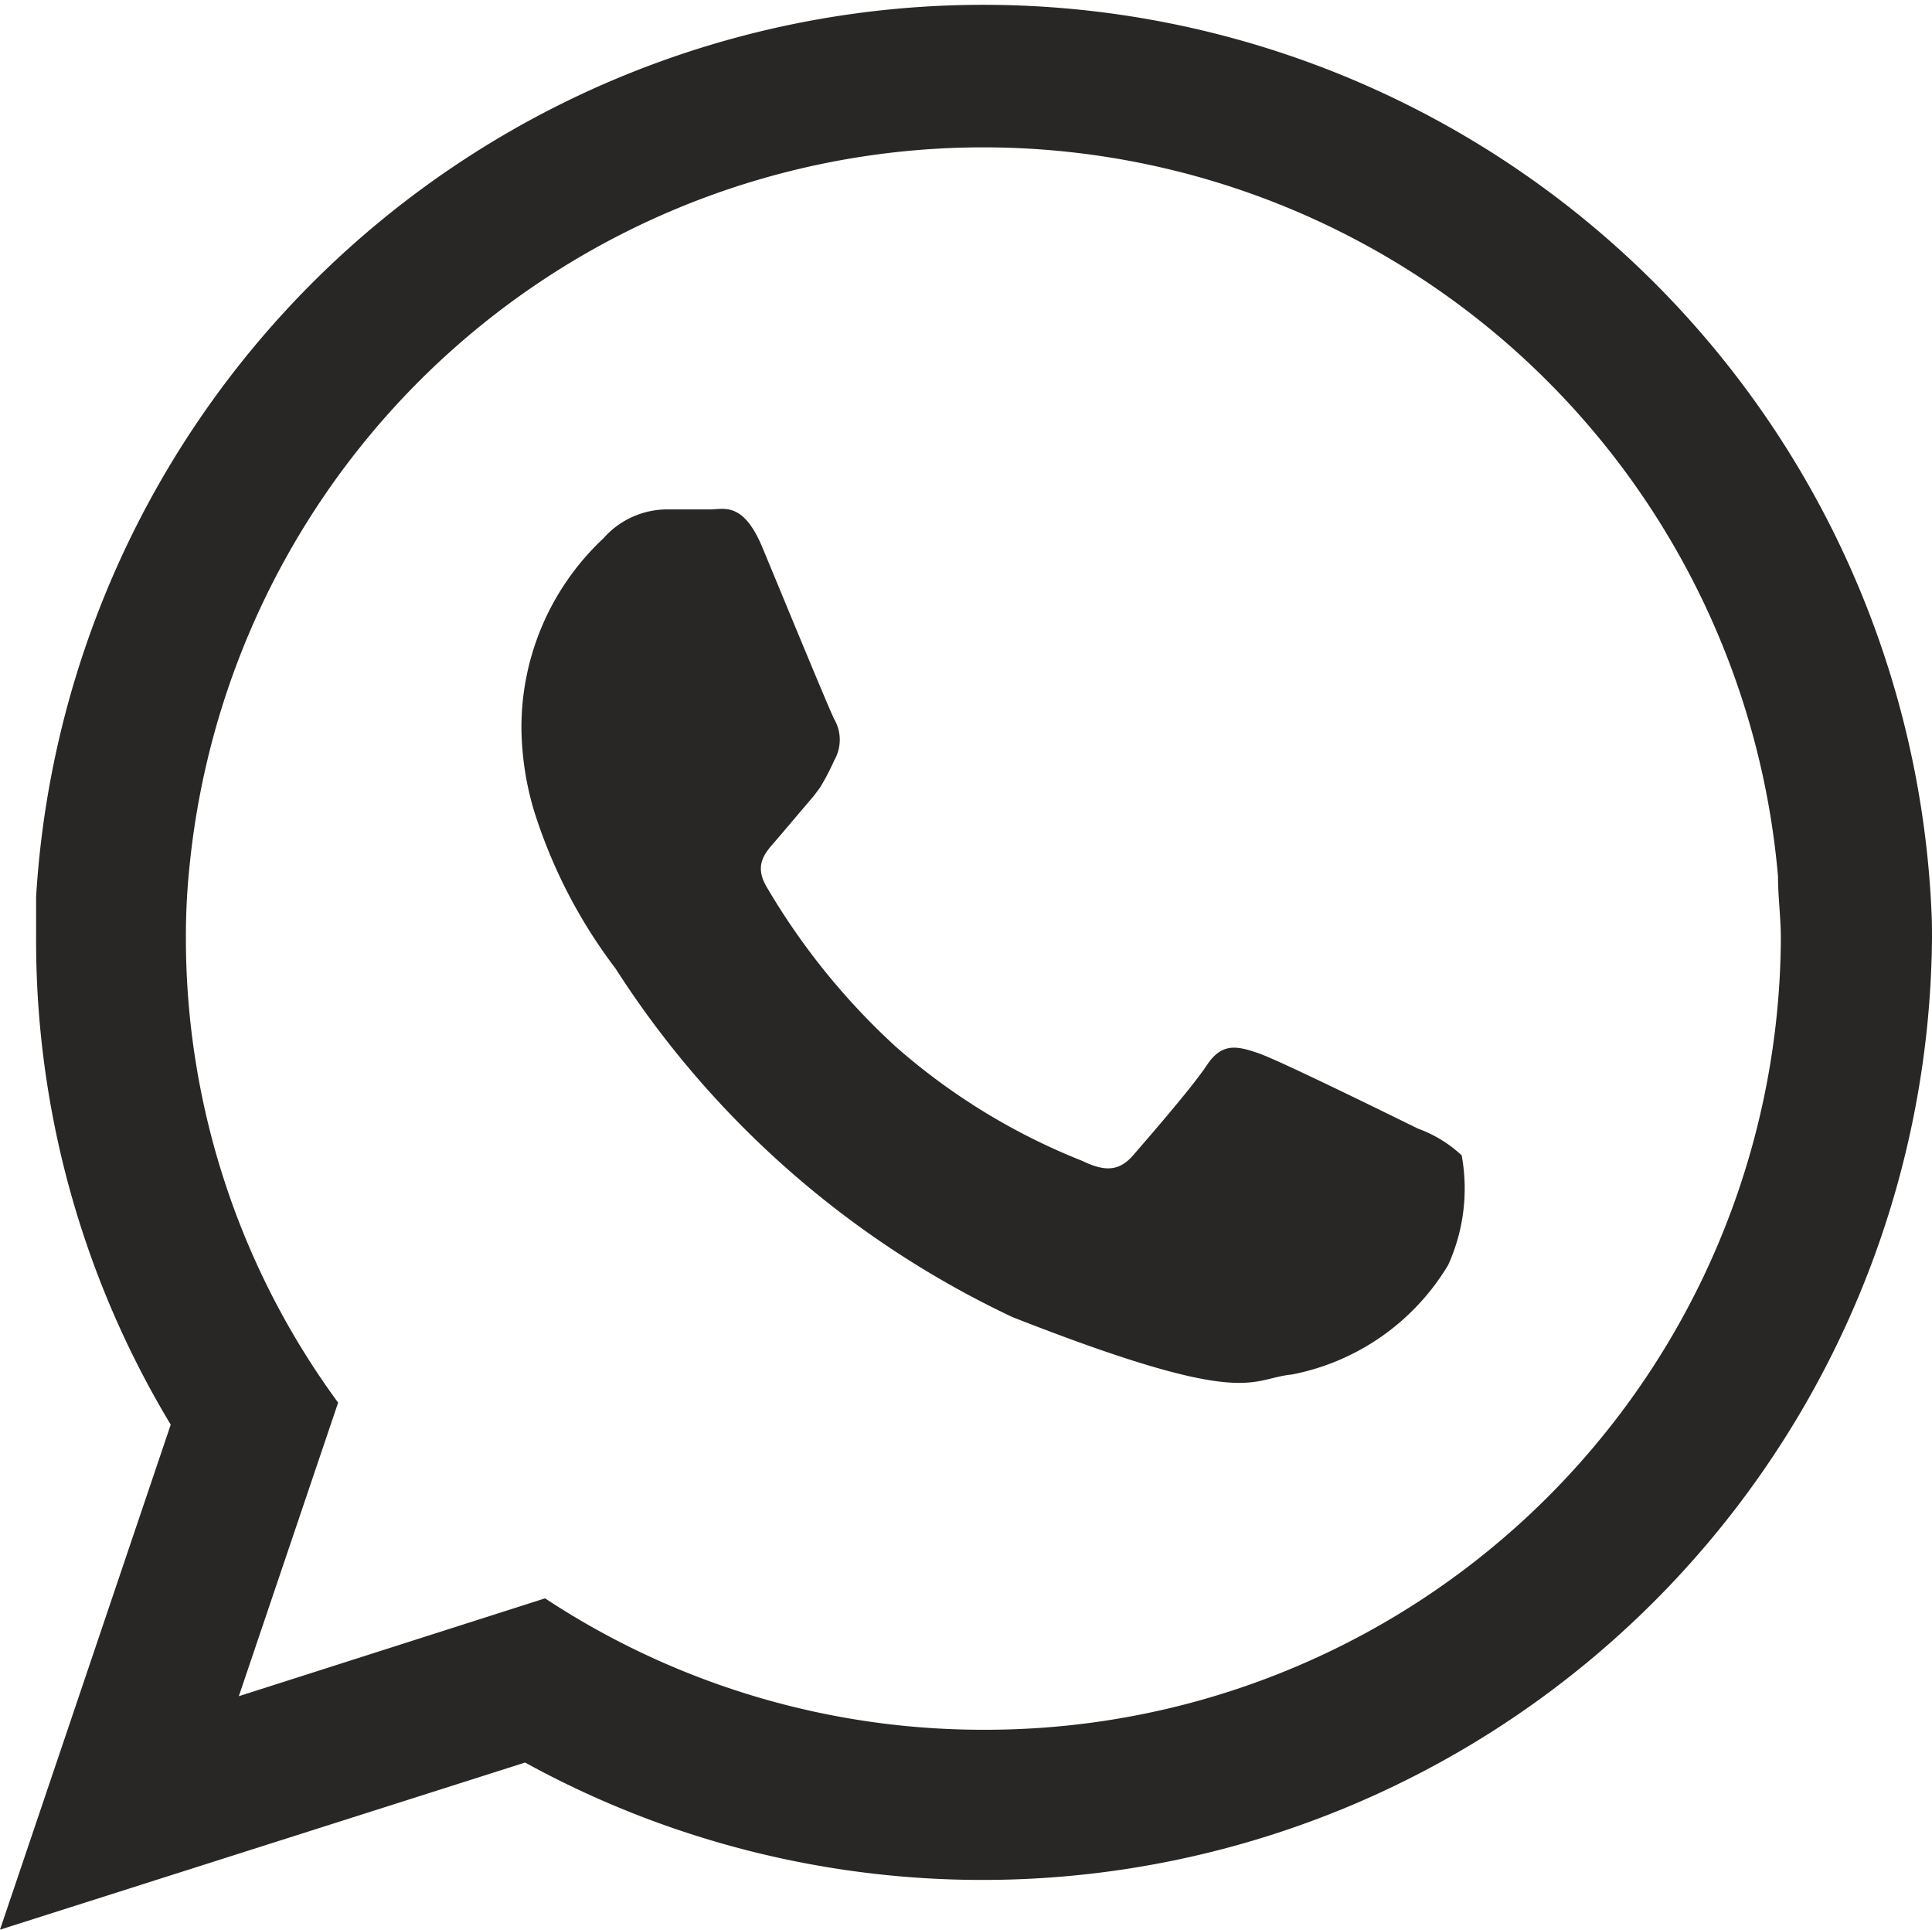
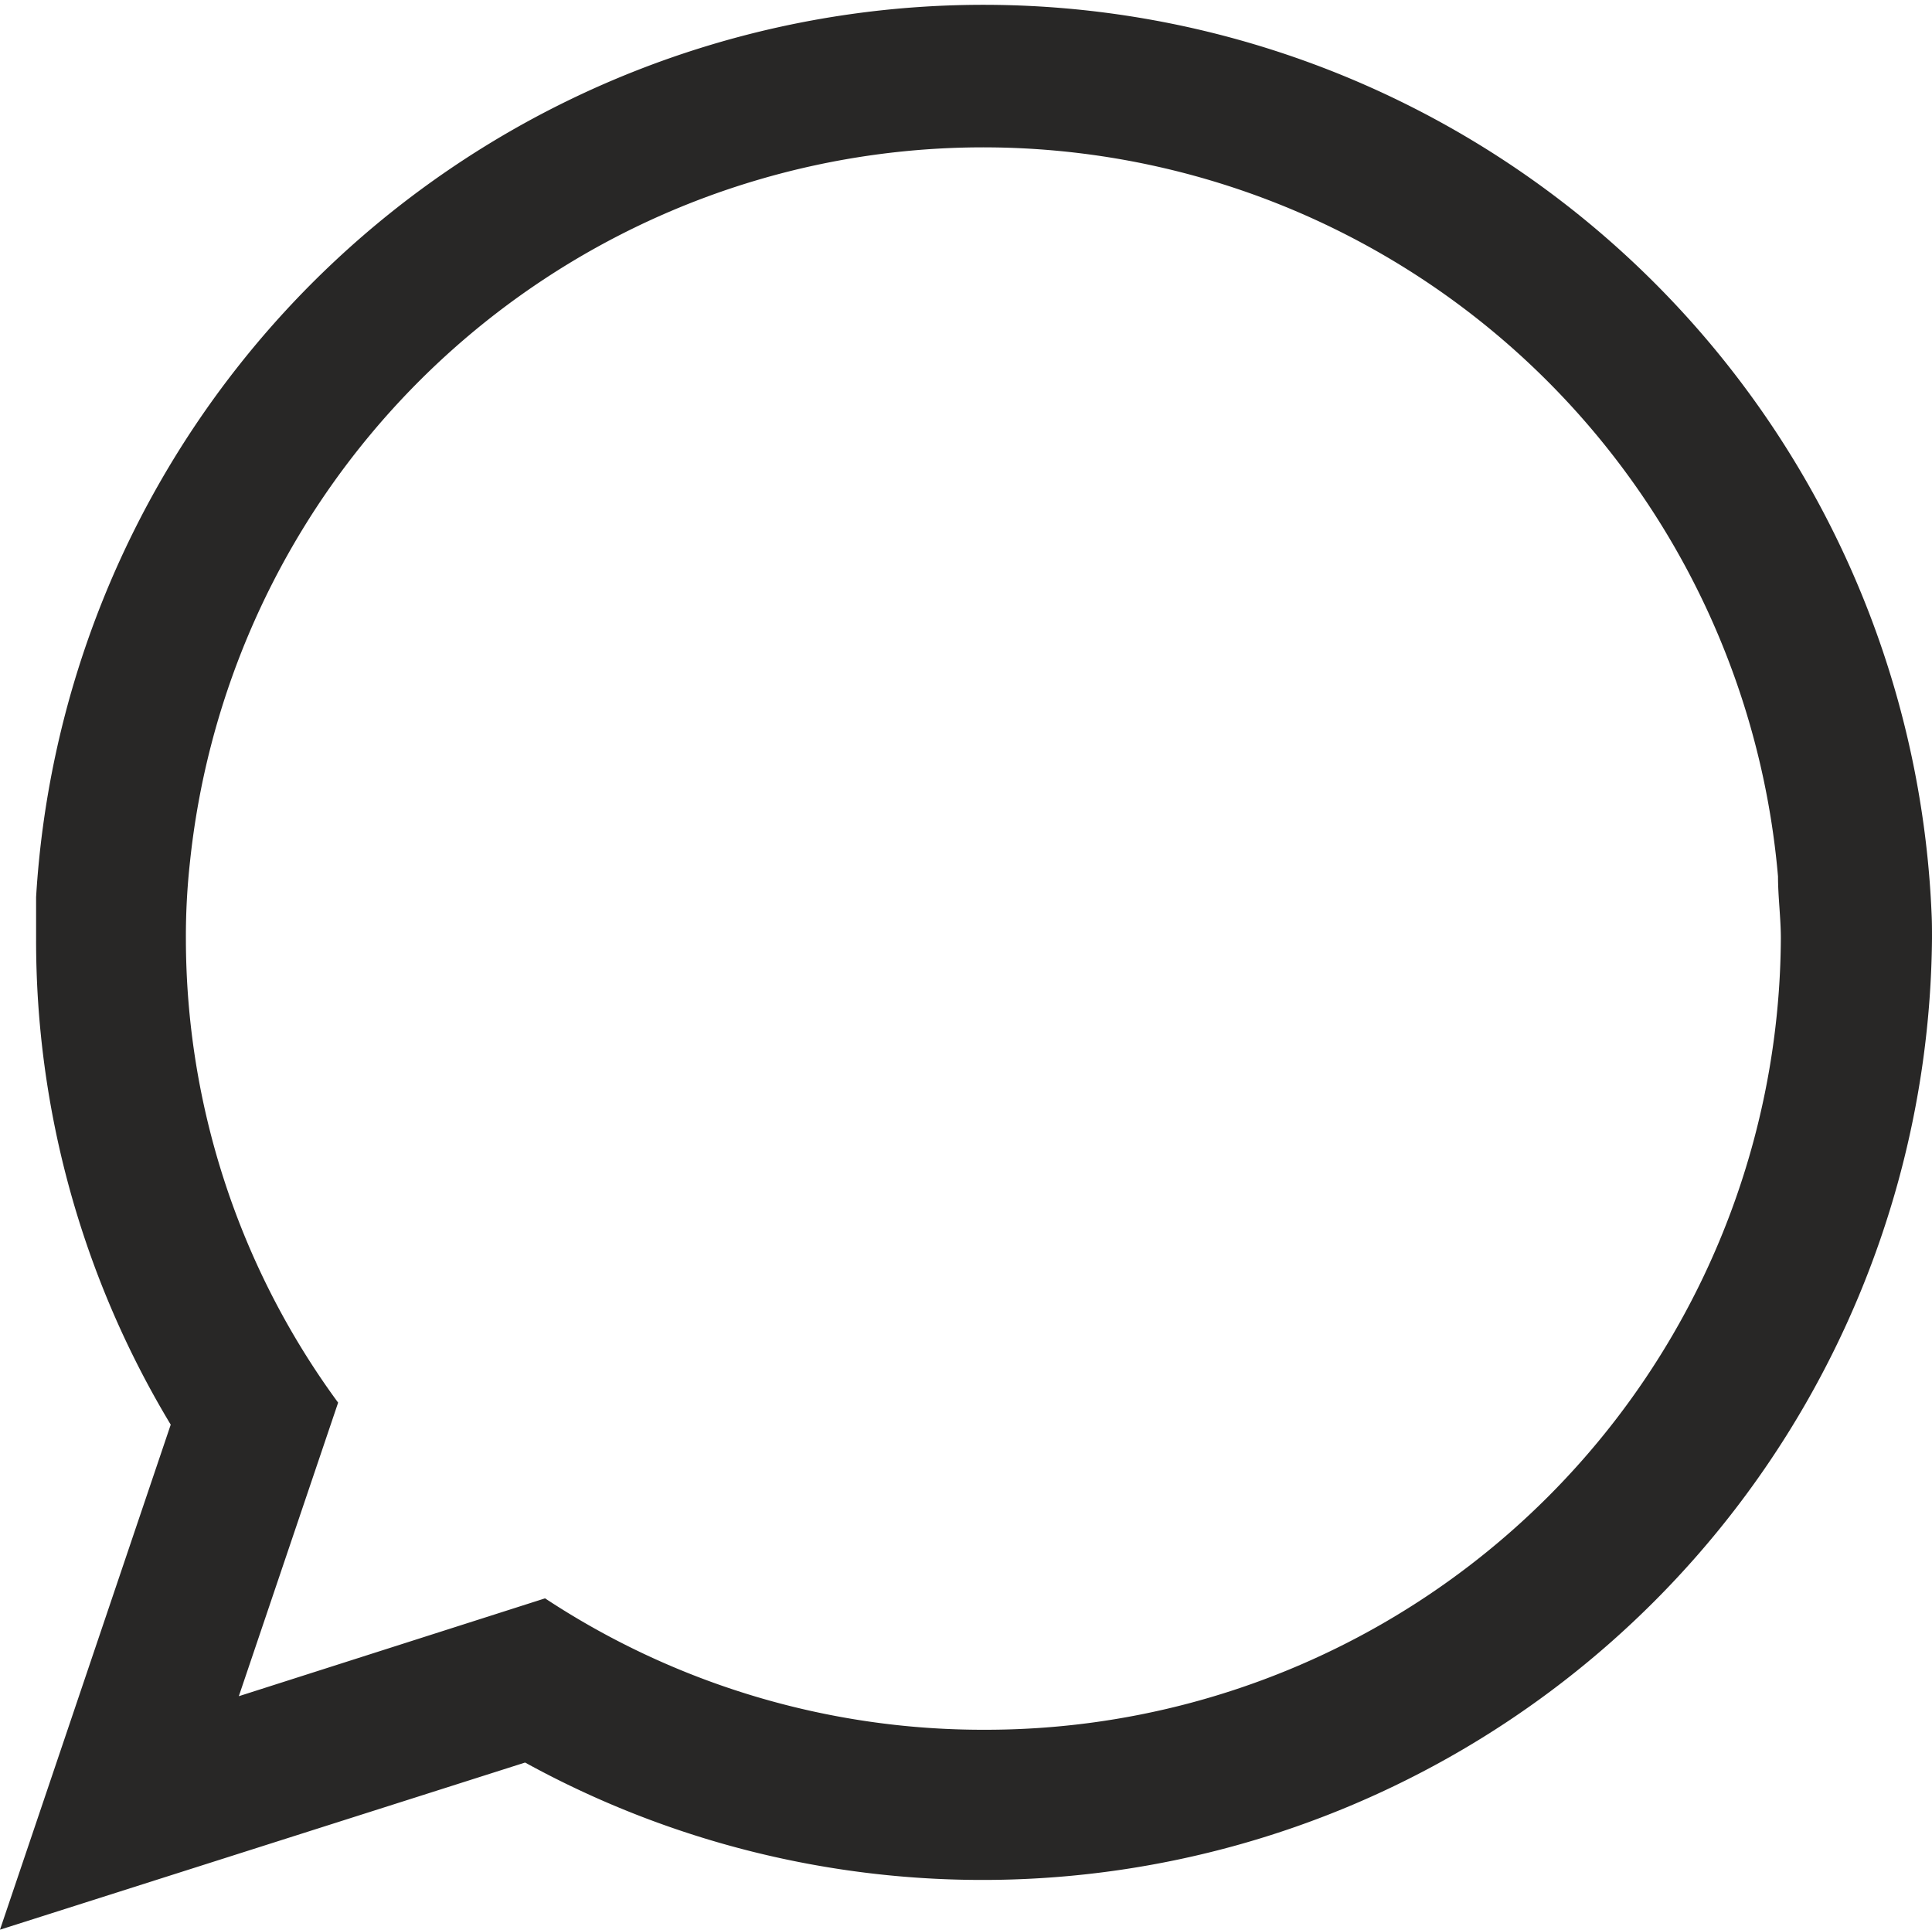
<svg xmlns="http://www.w3.org/2000/svg" id="Camada_2" data-name="Camada 2" width="19.747" height="19.72" viewBox="0 0 19.747 19.72">
  <g id="Objects">
    <path id="Caminho_39" data-name="Caminho 39" d="M19.743,9.417A9.7,9.7,0,0,0,.369,9.241c0,.143,0,.281,0,.42a9.584,9.584,0,0,0,1.376,4.972L0,19.794l5.367-1.708a9.706,9.706,0,0,0,14.38-8.422C19.747,9.581,19.747,9.5,19.743,9.417Zm-9.672,8.334a8.128,8.128,0,0,1-4.5-1.343l-3.13,1,1.015-3A8.019,8.019,0,0,1,1.9,9.665a6.915,6.915,0,0,1,.042-.785,8.153,8.153,0,0,1,16.231.151c0,.21.029.42.029.634a8.128,8.128,0,0,1-8.132,8.086Z" transform="translate(0 -0.074)" fill="#282726" fill-rule="evenodd" />
-     <path id="Caminho_40" data-name="Caminho 40" d="M21.87,18.8c-.239-.117-1.406-.692-1.624-.768s-.378-.117-.533.117-.621.768-.755.923-.277.176-.516.059a6.508,6.508,0,0,1-1.913-1.171,7.033,7.033,0,0,1-1.318-1.632c-.138-.235,0-.361.1-.478s.235-.277.357-.42c.034-.038.059-.076.088-.113a2.459,2.459,0,0,0,.147-.281.42.42,0,0,0,0-.42c-.059-.117-.537-1.28-.734-1.754s-.394-.39-.537-.39h-.453a.869.869,0,0,0-.634.294,2.644,2.644,0,0,0-.839,1.972,3.063,3.063,0,0,0,.122.793,5.262,5.262,0,0,0,.839,1.632,9.759,9.759,0,0,0,4.058,3.563c2.413.948,2.417.629,2.853.587a2.392,2.392,0,0,0,1.6-1.12,1.892,1.892,0,0,0,.138-1.12A1.309,1.309,0,0,0,21.87,18.8Z" transform="translate(-7.376 -7.266)" fill="#282726" fill-rule="evenodd" />
  </g>
</svg>